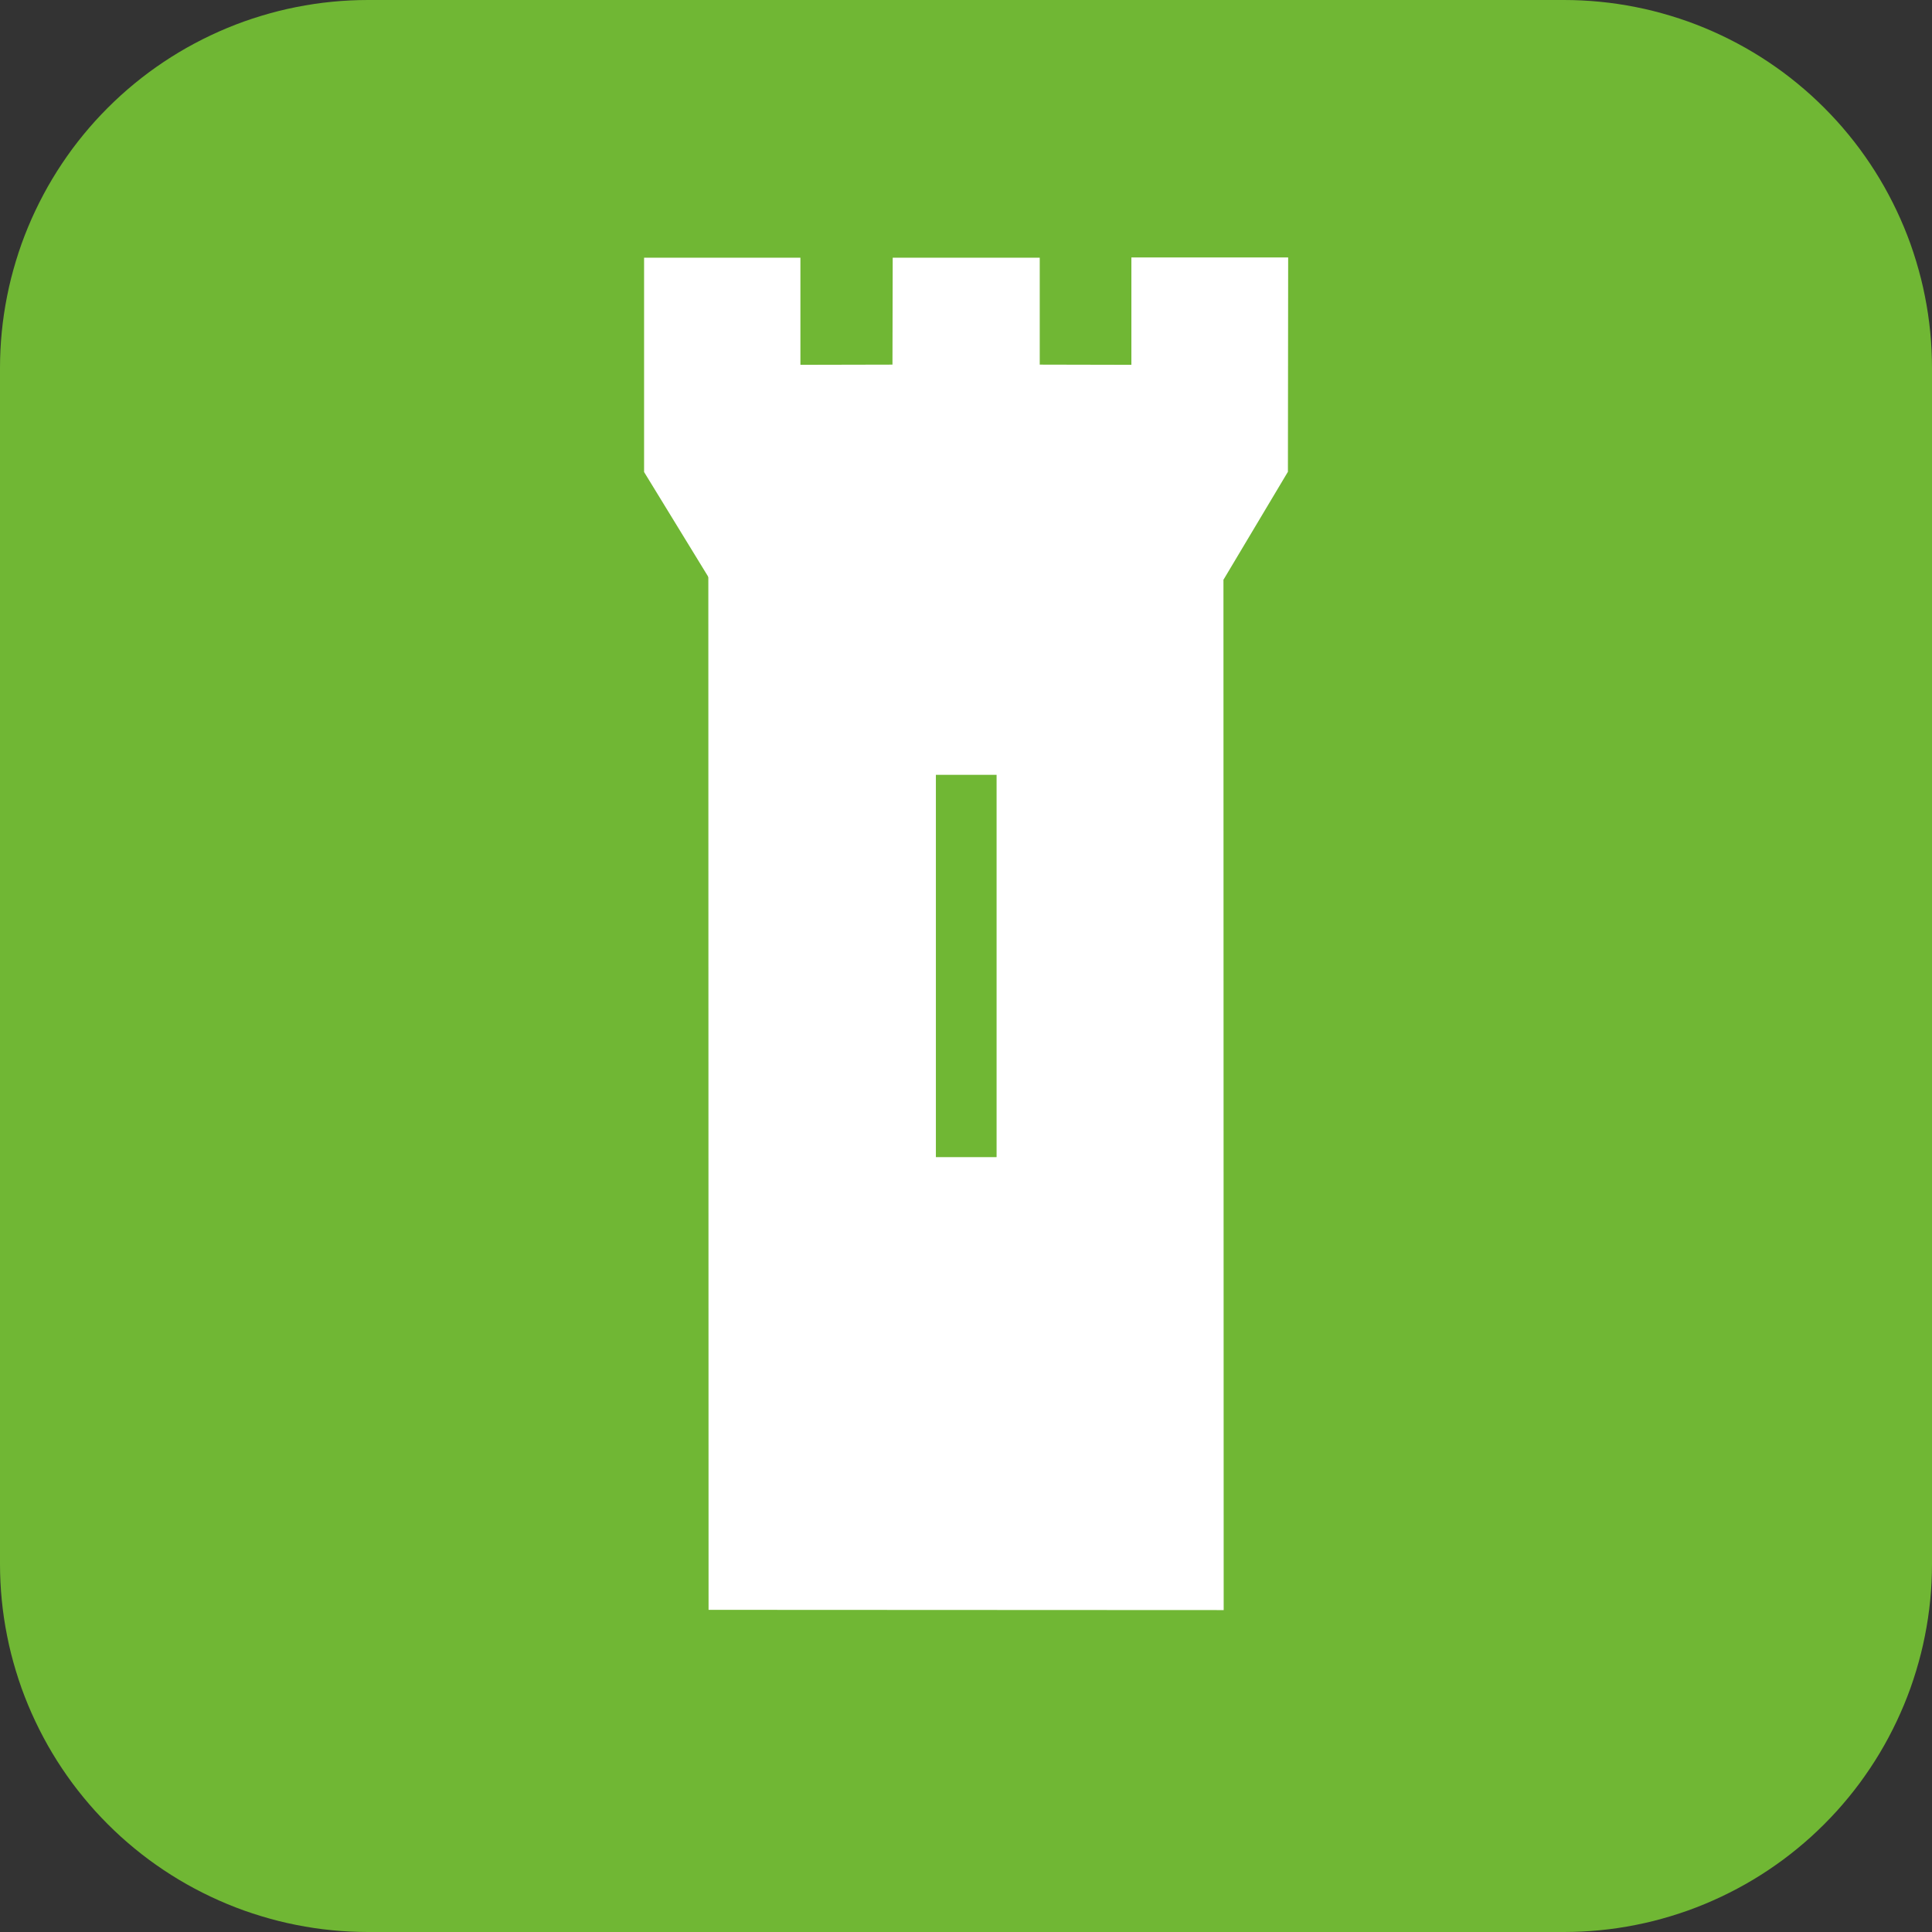
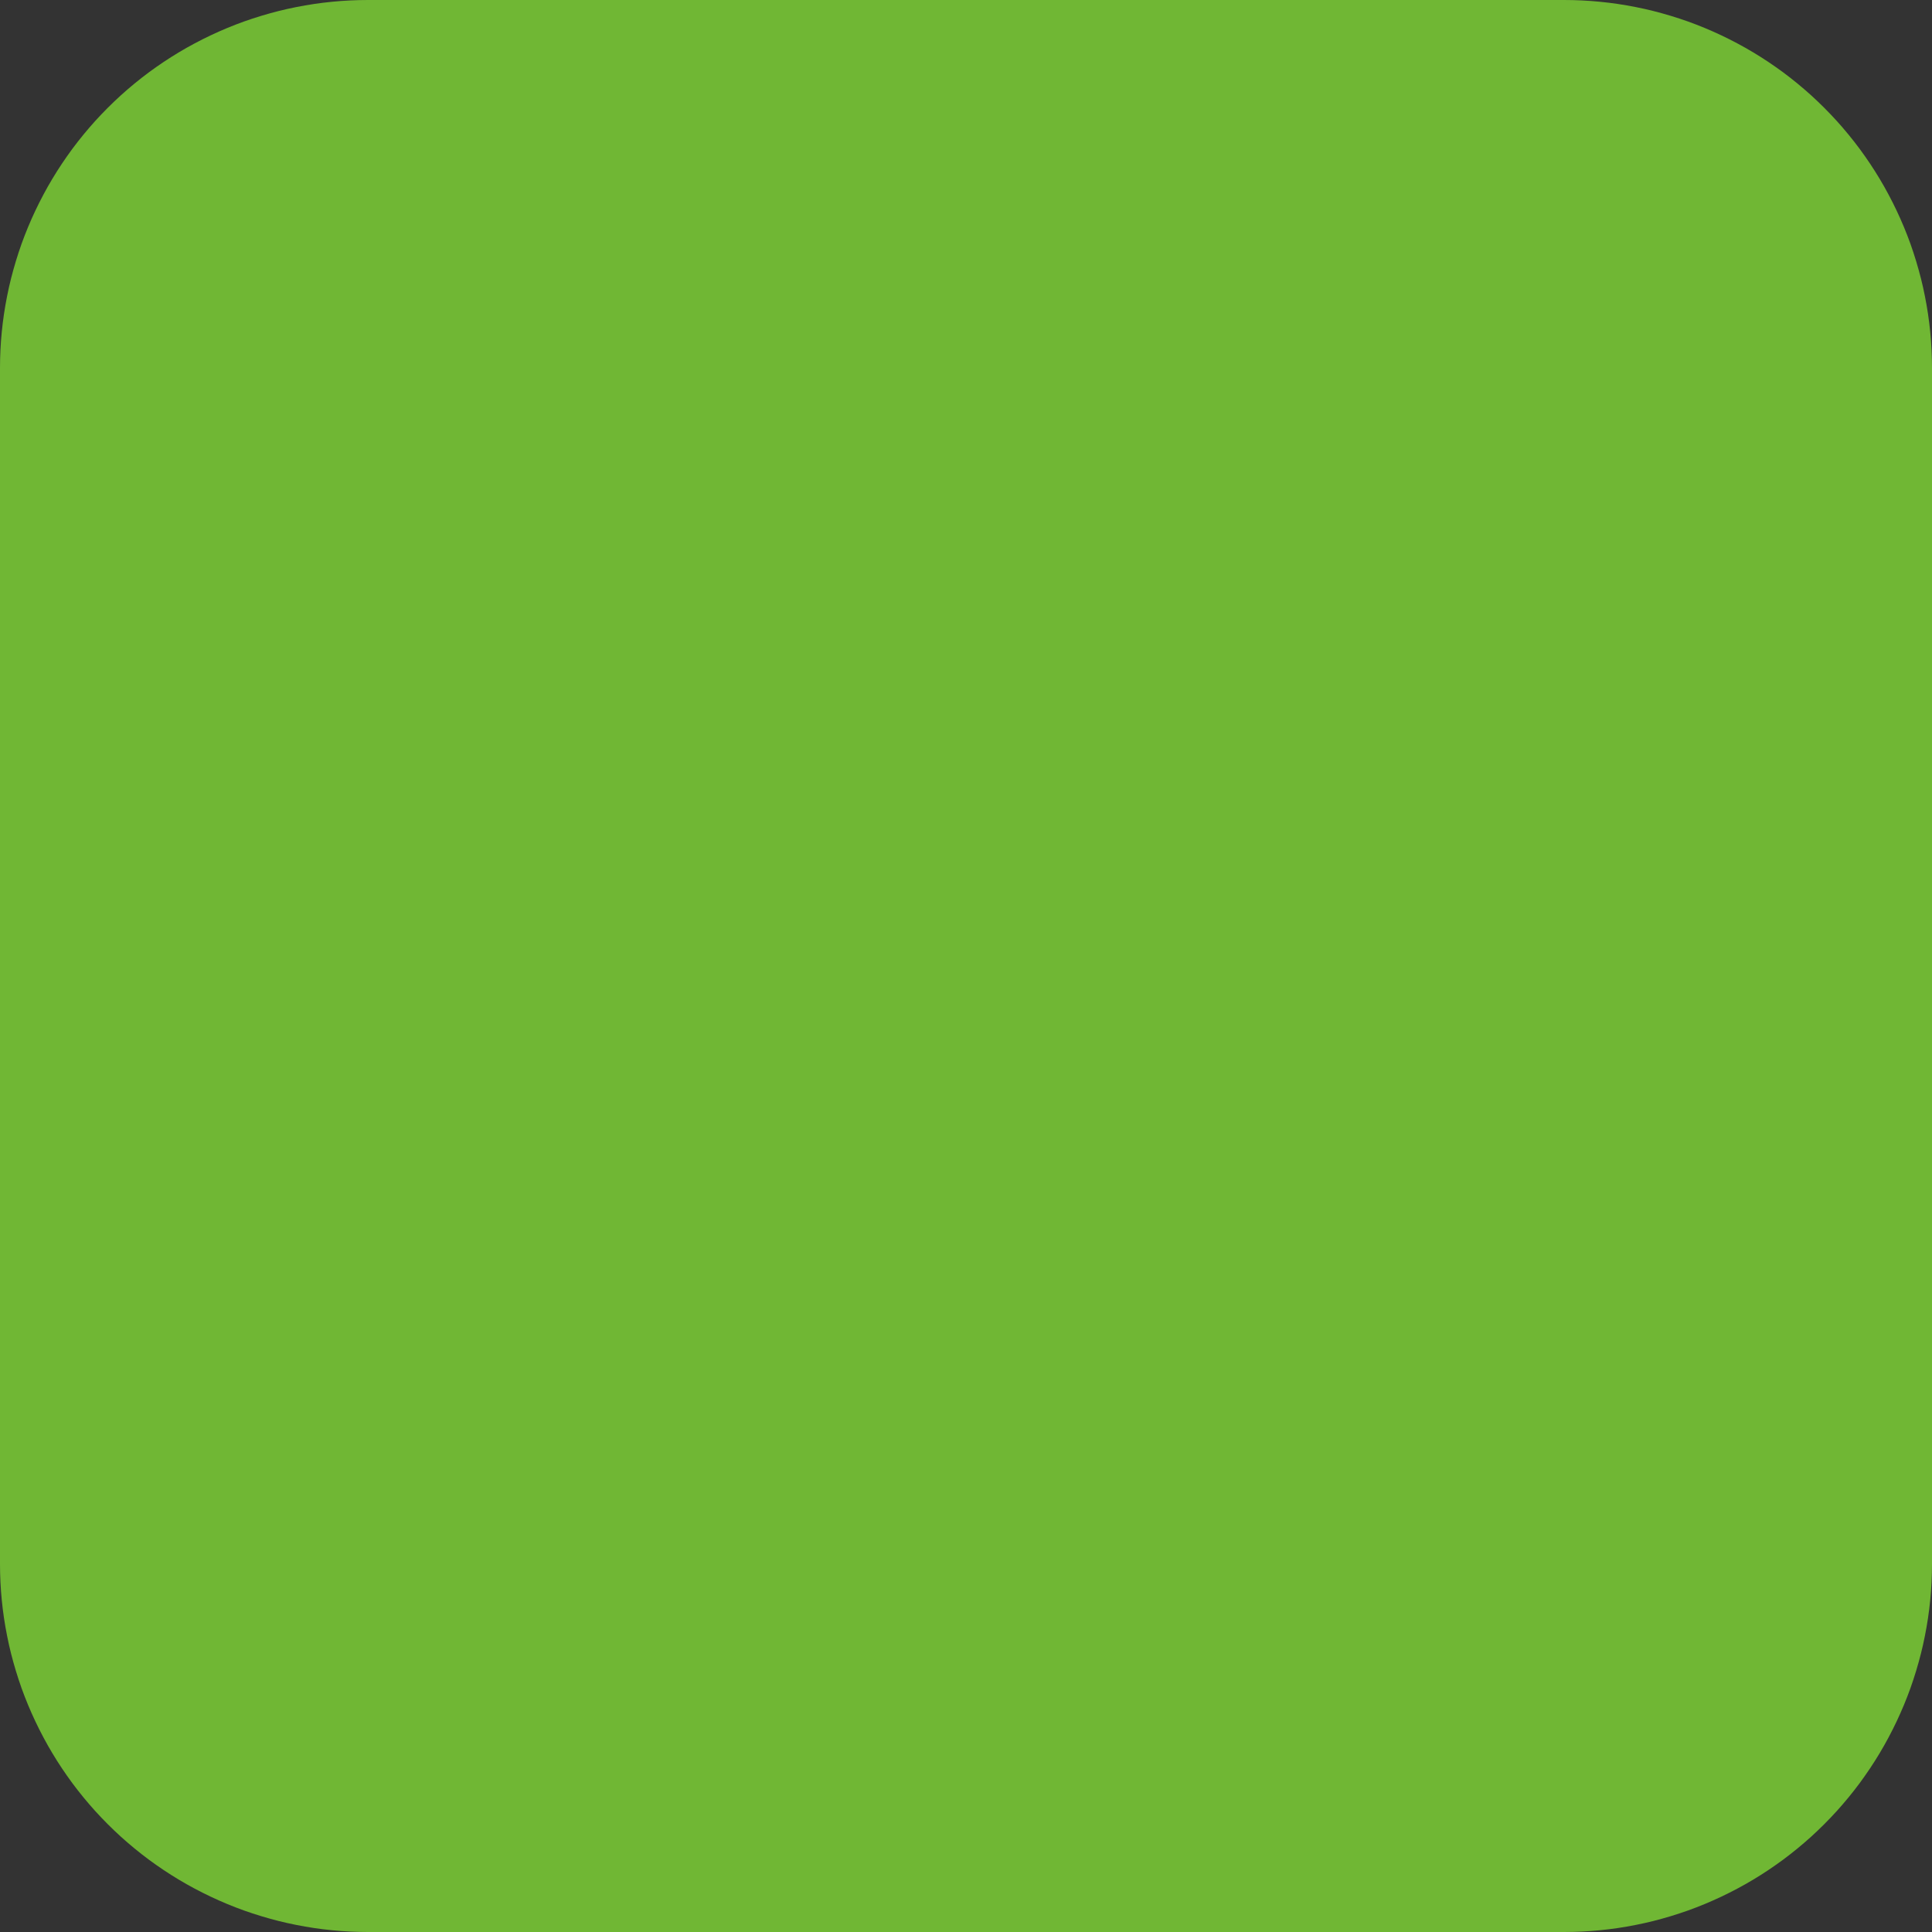
<svg xmlns="http://www.w3.org/2000/svg" width="48" height="48">
  <rect width="100%" height="100%" fill="#333333" stroke="none" />
  <path fill="#70B734" d="M0 38.857L0 9.143Q0 8.918 0.011 8.694Q0.022 8.47 0.044 8.247Q0.066 8.023 0.099 7.801Q0.132 7.579 0.176 7.359Q0.219 7.139 0.274 6.921Q0.329 6.704 0.394 6.489Q0.459 6.274 0.534 6.063Q0.61 5.851 0.696 5.644Q0.782 5.437 0.878 5.234Q0.974 5.031 1.08 4.833Q1.185 4.635 1.301 4.442Q1.416 4.25 1.541 4.063Q1.666 3.877 1.799 3.696Q1.933 3.516 2.075 3.343Q2.218 3.169 2.368 3.003Q2.519 2.837 2.678 2.678Q2.837 2.519 3.003 2.368Q3.169 2.218 3.343 2.075Q3.516 1.933 3.696 1.799Q3.877 1.666 4.063 1.541Q4.25 1.416 4.442 1.301Q4.635 1.185 4.833 1.08Q5.031 0.974 5.234 0.878Q5.437 0.782 5.644 0.696Q5.851 0.61 6.063 0.534Q6.274 0.459 6.489 0.394Q6.704 0.329 6.921 0.274Q7.139 0.219 7.359 0.176Q7.579 0.132 7.801 0.099Q8.023 0.066 8.247 0.044Q8.47 0.022 8.694 0.011Q8.918 0 9.143 0L38.857 0Q39.082 0 39.306 0.011Q39.53 0.022 39.753 0.044Q39.977 0.066 40.199 0.099Q40.421 0.132 40.641 0.176Q40.861 0.219 41.079 0.274Q41.296 0.329 41.511 0.394Q41.726 0.459 41.937 0.534Q42.149 0.61 42.356 0.696Q42.563 0.782 42.766 0.878Q42.969 0.974 43.167 1.08Q43.365 1.185 43.558 1.301Q43.75 1.416 43.937 1.541Q44.123 1.666 44.304 1.799Q44.484 1.933 44.657 2.075Q44.831 2.218 44.997 2.368Q45.163 2.519 45.322 2.678Q45.481 2.837 45.632 3.003Q45.782 3.169 45.925 3.343Q46.067 3.516 46.201 3.696Q46.334 3.877 46.459 4.063Q46.584 4.25 46.699 4.442Q46.815 4.635 46.92 4.833Q47.026 5.031 47.122 5.234Q47.218 5.437 47.304 5.644Q47.39 5.851 47.466 6.063Q47.541 6.274 47.606 6.489Q47.671 6.704 47.726 6.921Q47.781 7.139 47.824 7.359Q47.868 7.579 47.901 7.801Q47.934 8.023 47.956 8.247Q47.978 8.47 47.989 8.694Q48 8.918 48 9.143L48 38.857Q48 39.082 47.989 39.306Q47.978 39.53 47.956 39.753Q47.934 39.977 47.901 40.199Q47.868 40.421 47.824 40.641Q47.781 40.861 47.726 41.079Q47.671 41.296 47.606 41.511Q47.541 41.726 47.466 41.937Q47.39 42.149 47.304 42.356Q47.218 42.563 47.122 42.766Q47.026 42.969 46.92 43.167Q46.815 43.365 46.699 43.558Q46.584 43.75 46.459 43.937Q46.334 44.123 46.201 44.304Q46.067 44.484 45.925 44.657Q45.782 44.831 45.632 44.997Q45.481 45.163 45.322 45.322Q45.163 45.481 44.997 45.632Q44.831 45.782 44.657 45.925Q44.484 46.067 44.304 46.201Q44.123 46.334 43.937 46.459Q43.75 46.584 43.558 46.699Q43.365 46.815 43.167 46.92Q42.969 47.026 42.766 47.122Q42.563 47.218 42.356 47.304Q42.149 47.39 41.937 47.466Q41.726 47.541 41.511 47.606Q41.296 47.671 41.079 47.726Q40.861 47.781 40.641 47.824Q40.421 47.868 40.199 47.901Q39.977 47.934 39.753 47.956Q39.53 47.978 39.306 47.989Q39.082 48 38.857 48L9.143 48Q8.918 48 8.694 47.989Q8.47 47.978 8.247 47.956Q8.023 47.934 7.801 47.901Q7.579 47.868 7.359 47.824Q7.139 47.781 6.921 47.726Q6.704 47.671 6.489 47.606Q6.274 47.541 6.063 47.466Q5.851 47.39 5.644 47.304Q5.437 47.218 5.234 47.122Q5.031 47.026 4.833 46.92Q4.635 46.815 4.442 46.699Q4.25 46.584 4.063 46.459Q3.877 46.334 3.696 46.201Q3.516 46.067 3.343 45.925Q3.169 45.782 3.003 45.632Q2.837 45.481 2.678 45.322Q2.519 45.163 2.368 44.997Q2.218 44.831 2.075 44.657Q1.933 44.484 1.799 44.304Q1.666 44.123 1.541 43.937Q1.416 43.75 1.301 43.558Q1.185 43.365 1.08 43.167Q0.974 42.969 0.878 42.766Q0.782 42.563 0.696 42.356Q0.61 42.149 0.534 41.937Q0.459 41.726 0.394 41.511Q0.329 41.296 0.274 41.079Q0.219 40.861 0.176 40.641Q0.132 40.421 0.099 40.199Q0.066 39.977 0.044 39.753Q0.022 39.53 0.011 39.306Q0 39.082 0 38.857Z" />
  <clipPath id="a">
    <path d="M48 23.416L48 24.584C47.689 37.398 37.329 47.732 24.504 48L23.502 48C10.532 47.732 0.086 37.168 0 24.15L0 23.85L0.005 23.55C0.246 10.655 10.655 0.241 23.555 0L24.005 -0.005C37.061 0.005 47.684 10.436 48 23.416Z" clip-rule="evenodd" />
  </clipPath>
  <g clip-path="url(#a)">
    <clipPath id="b">
-       <path d="M-25.939 24L24 -25.939L73.939 24L24 73.939L-25.939 24Z" clip-rule="evenodd" />
-     </clipPath>
+       </clipPath>
    <g clip-path="url(#b)">
      <rect fill="#70B734" transform="scale(1.371 1.371)" x="-3.5" y="-3.5" width="42" height="42" />
    </g>
  </g>
  <clipPath id="c">
    <rect x="16.457" y="12.343" width="15.086" height="28.8" />
  </clipPath>
  <g clip-path="url(#c)">
    <clipPath id="d">
      <path d="M30.396 12.804L30.402 40.002L17.604 39.996L17.598 12.804L30.396 12.804Z" clip-rule="evenodd" />
    </clipPath>
    <g clip-path="url(#d)">
      <clipPath id="e">
-         <path d="M2.062 26.4L24 4.463L45.943 26.4L24 48.343L2.062 26.4Z" clip-rule="evenodd" />
-       </clipPath>
+         </clipPath>
      <g clip-path="url(#e)">
        <path fill="white" transform="scale(1.371 1.371)" d="M11.832 8.336L23.168 8.336L23.168 30.168L11.832 30.168L11.832 8.336Z" />
      </g>
    </g>
  </g>
  <clipPath id="f">
-     <rect x="15.086" y="5.486" width="17.829" height="9.6" />
-   </clipPath>
+     </clipPath>
  <g clip-path="url(#f)">
    <clipPath id="g">
      <path d="M32.004 6.396L31.998 11.721L30.402 14.395L17.636 14.395L16.002 11.727L16.002 6.402L19.886 6.402L19.886 9.064L22.173 9.059L22.179 6.402L25.832 6.402L25.832 9.059L28.109 9.064L28.109 6.396L32.004 6.396Z" clip-rule="evenodd" />
    </clipPath>
    <g clip-path="url(#g)">
      <clipPath id="h">
-         <path d="M10.061 10.398L24 -3.546L37.945 10.398L24 24.338L10.061 10.398Z" clip-rule="evenodd" />
-       </clipPath>
+         </clipPath>
      <g clip-path="url(#h)">
        <path fill="white" transform="scale(1.371 1.371)" d="M10.668 3.664L24.336 3.664L24.336 11.496L10.668 11.496L10.668 3.664Z" />
      </g>
    </g>
  </g>
  <path fill="none" stroke="#70B734" stroke-width="1.1" stroke-linecap="square" stroke-miterlimit="10" transform="matrix(1.371 0 0 1.371 23.319 20.003)" d="M0.501 0.001L0.501 5.829" />
</svg>